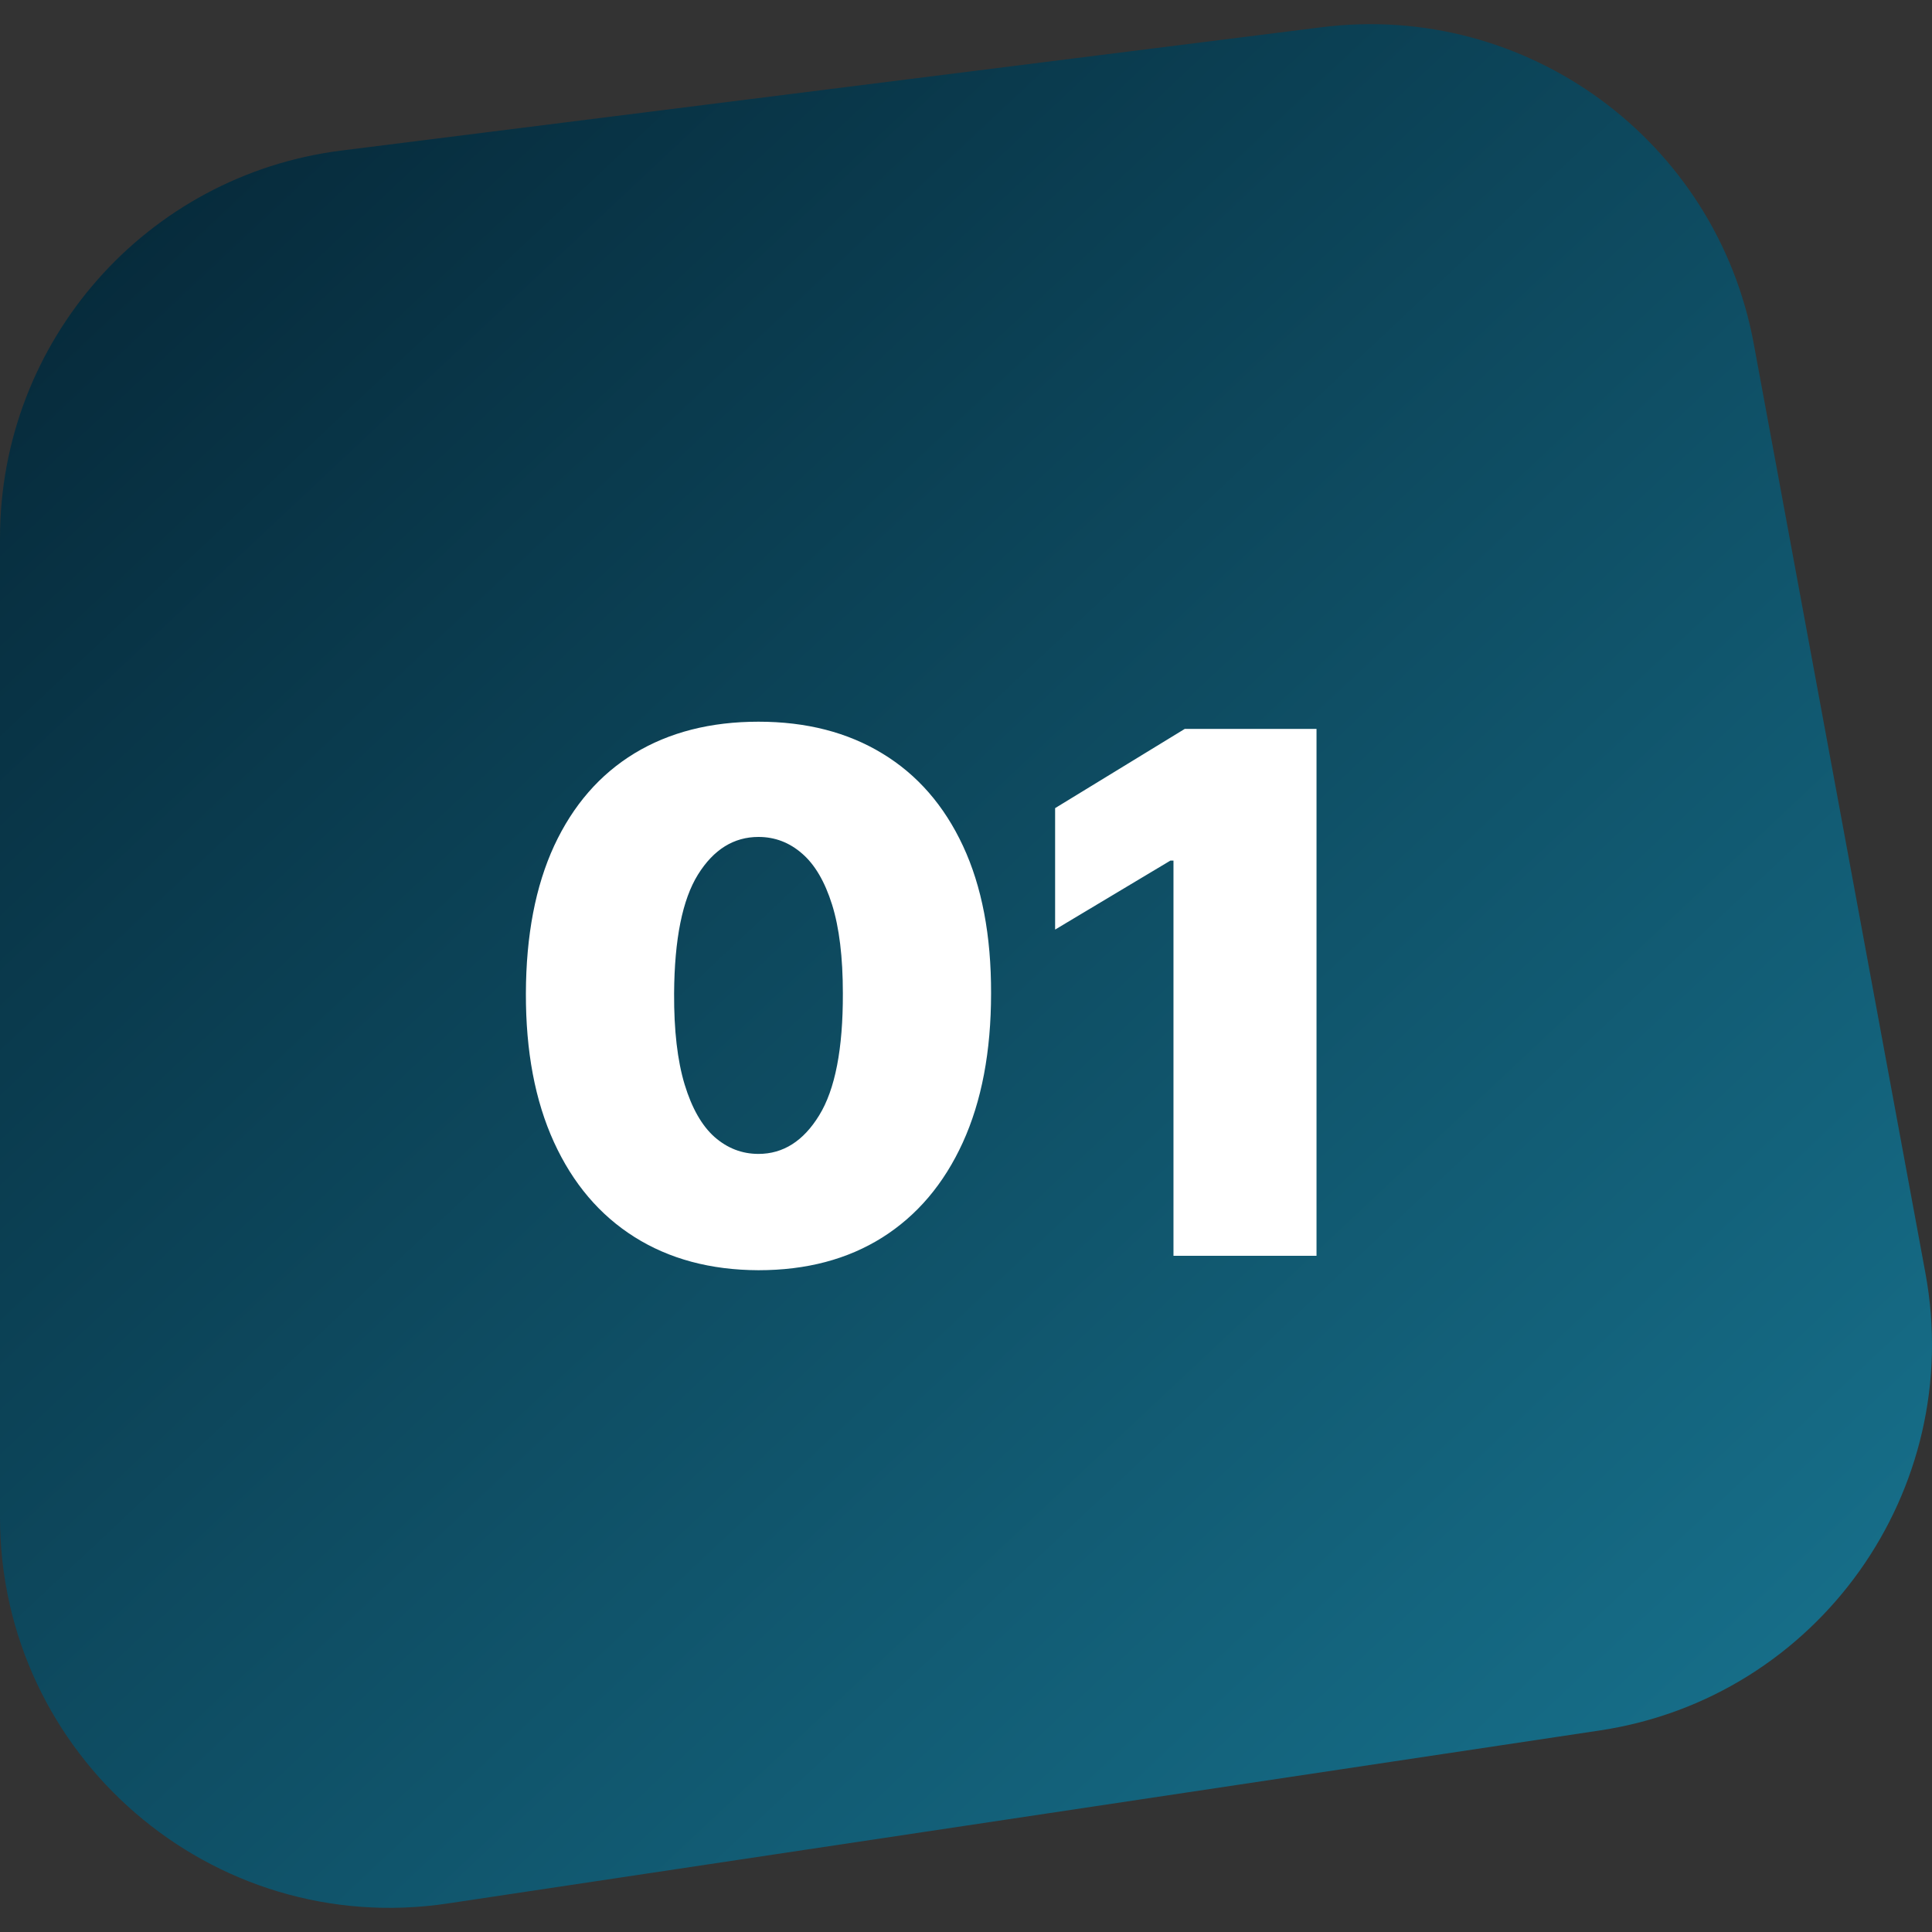
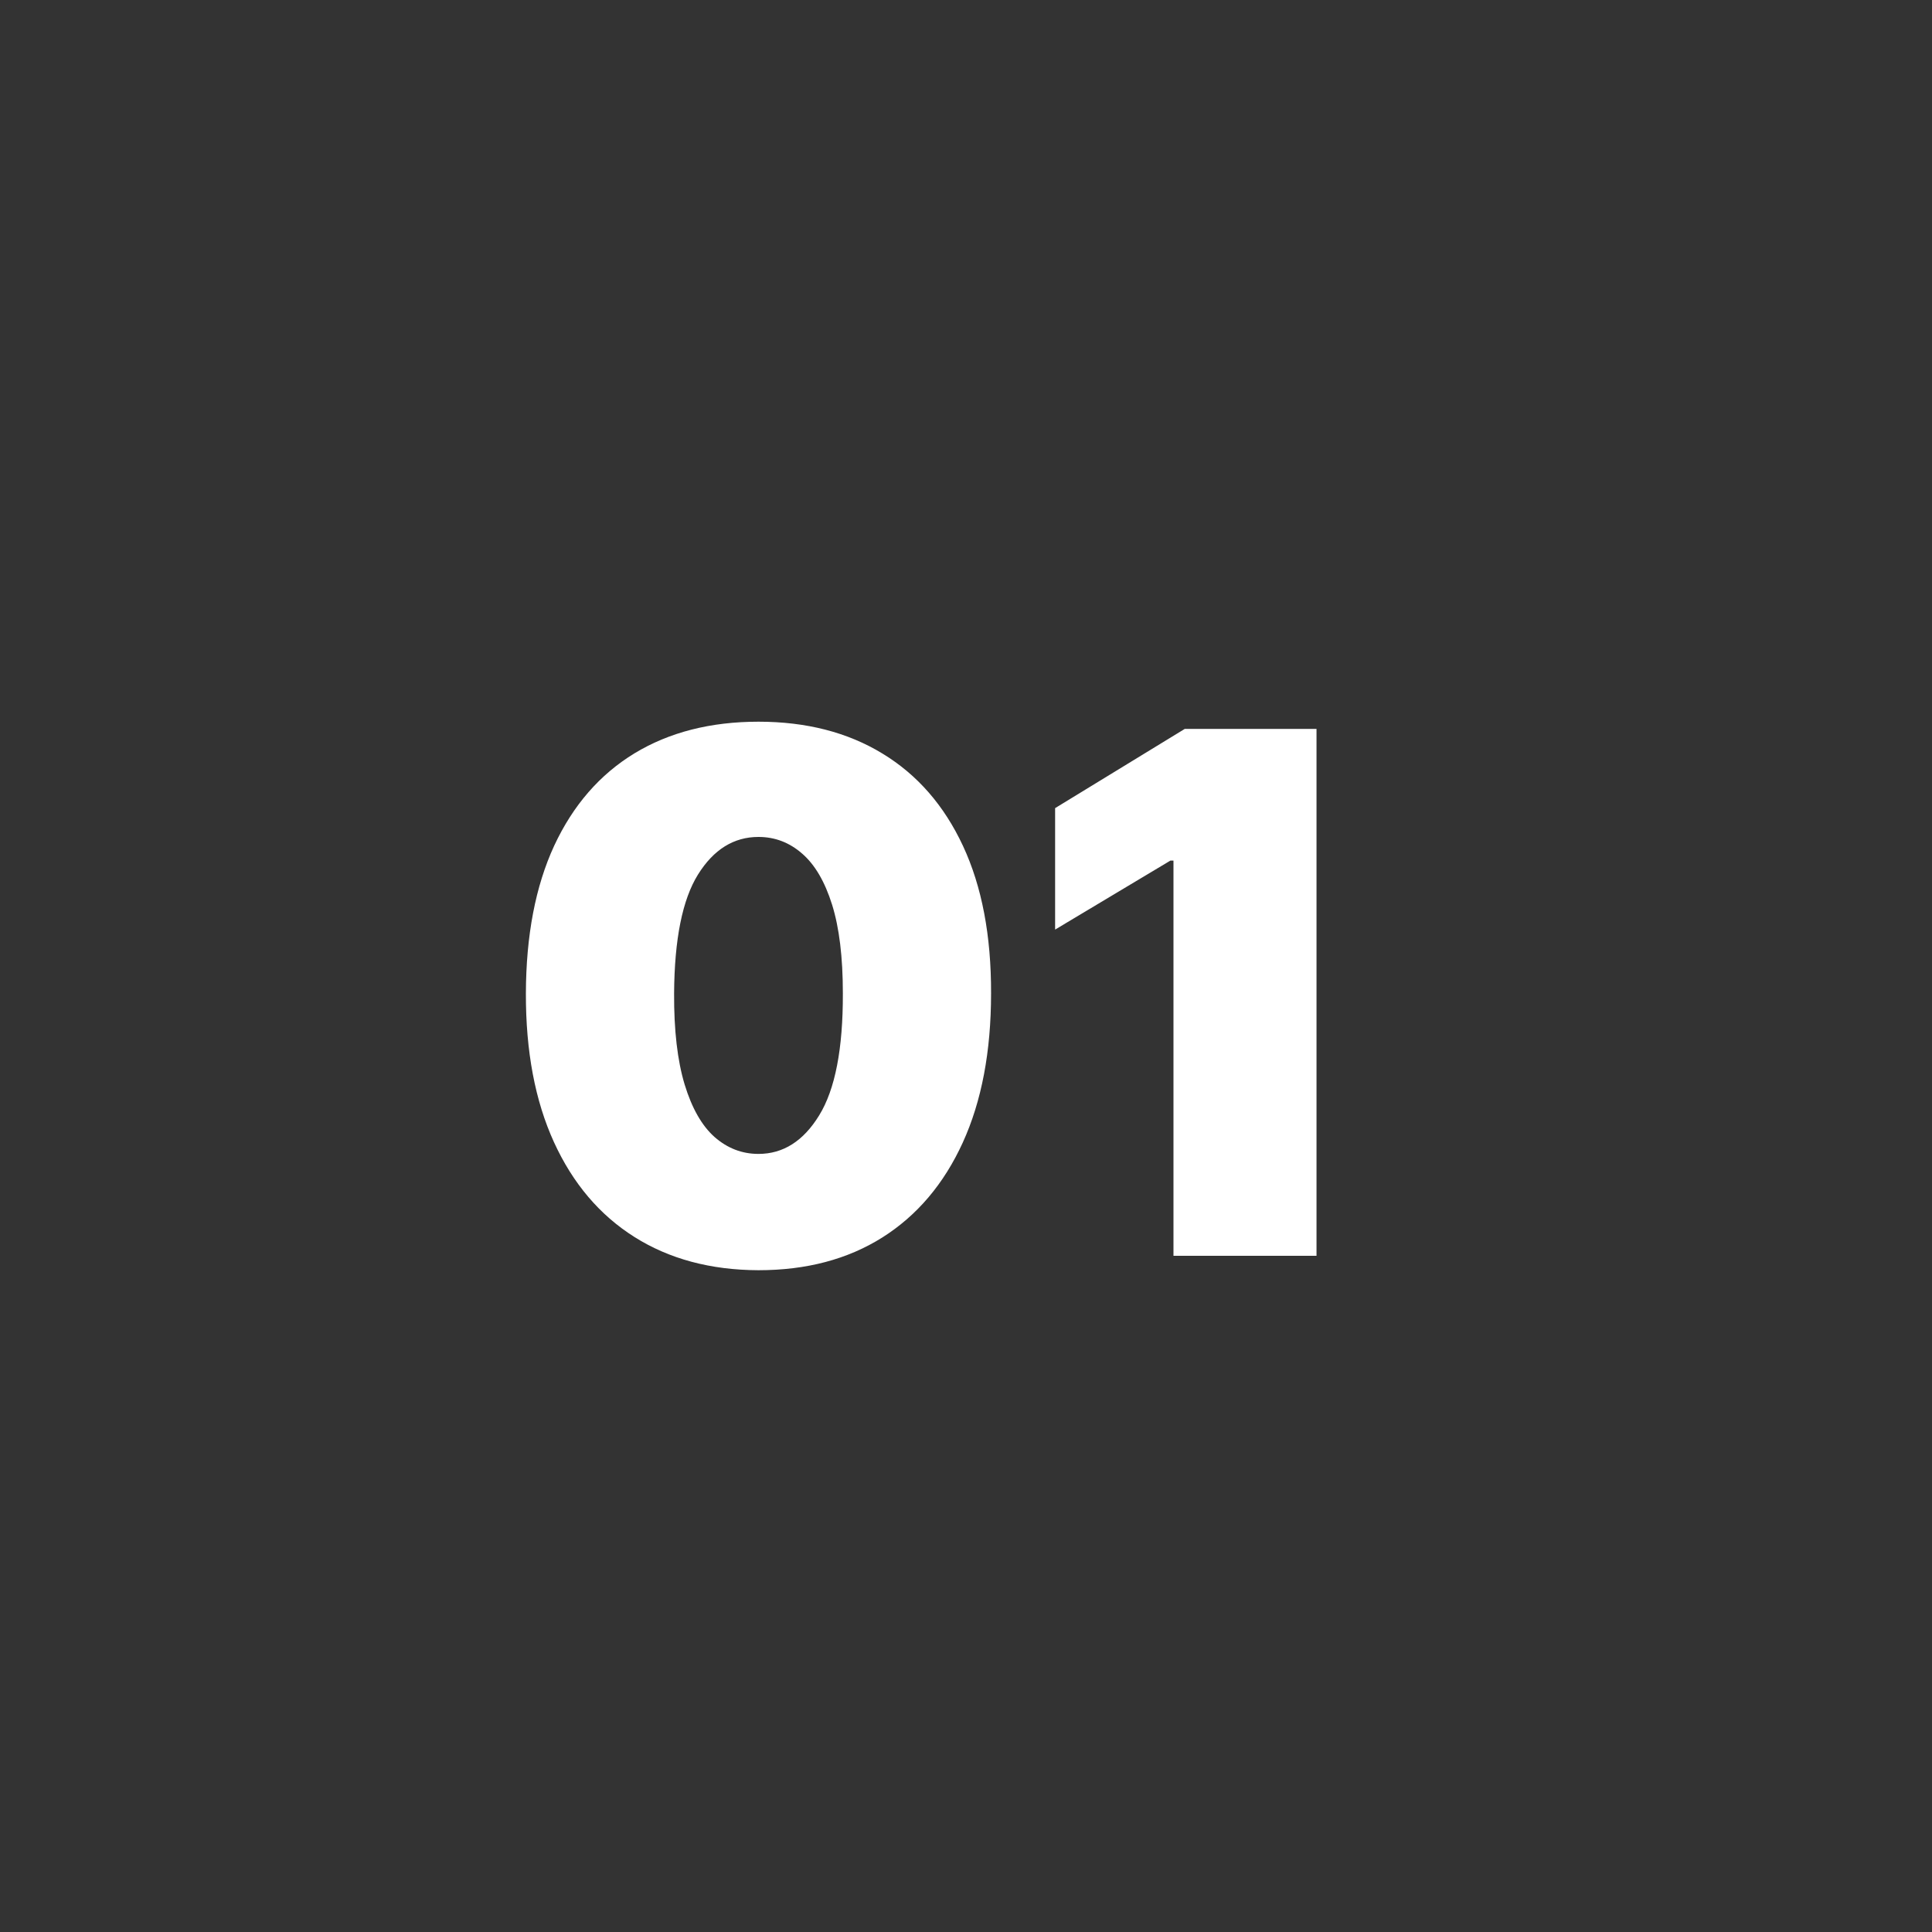
<svg xmlns="http://www.w3.org/2000/svg" width="80" height="80" viewBox="0 0 80 80" fill="none">
  <rect x="0" y="0" width="80" height="80" fill="#333333" stroke="none" />
-   <path d="M54.726 1.128L14.136 6.234C6.059 7.251 0 14.129 0 22.281V62.824C0 72.711 8.781 80.284 18.544 78.818L66.242 71.655C75.276 70.298 81.389 61.715 79.728 52.719L72.619 14.233C71.063 5.807 63.215 0.06 54.726 1.128Z" fill="url(#paint0_linear_2001_200)" />
  <path d="M31.407 52.597C29.425 52.59 27.714 52.131 26.272 51.222C24.83 50.313 23.719 49.003 22.937 47.291C22.156 45.58 21.769 43.527 21.776 41.133C21.783 38.733 22.174 36.695 22.948 35.019C23.729 33.342 24.837 32.068 26.272 31.194C27.714 30.32 29.425 29.884 31.407 29.884C33.388 29.884 35.1 30.324 36.542 31.204C37.983 32.078 39.095 33.353 39.876 35.029C40.657 36.705 41.045 38.74 41.038 41.133C41.038 43.541 40.647 45.601 39.866 47.312C39.084 49.024 37.973 50.334 36.531 51.244C35.096 52.146 33.388 52.597 31.407 52.597ZM31.407 47.781C32.429 47.781 33.268 47.249 33.921 46.183C34.581 45.111 34.908 43.428 34.901 41.133C34.901 39.635 34.752 38.41 34.454 37.458C34.155 36.506 33.743 35.803 33.218 35.349C32.692 34.887 32.089 34.656 31.407 34.656C30.384 34.656 29.549 35.175 28.903 36.212C28.257 37.249 27.927 38.889 27.913 41.133C27.905 42.66 28.051 43.918 28.349 44.905C28.648 45.885 29.059 46.609 29.585 47.078C30.118 47.547 30.725 47.781 31.407 47.781ZM54.514 30.182V52H48.591V35.636H48.463L43.69 38.492V33.463L49.059 30.182H54.514Z" fill="white" />
  <defs>
    <linearGradient id="paint0_linear_2001_200" x1="-8.6" y1="-10.7" x2="77.675" y2="81.183" gradientUnits="userSpaceOnUse">
      <stop stop-color="#021927" />
      <stop offset="1" stop-color="#187692" />
    </linearGradient>
  </defs>
</svg>